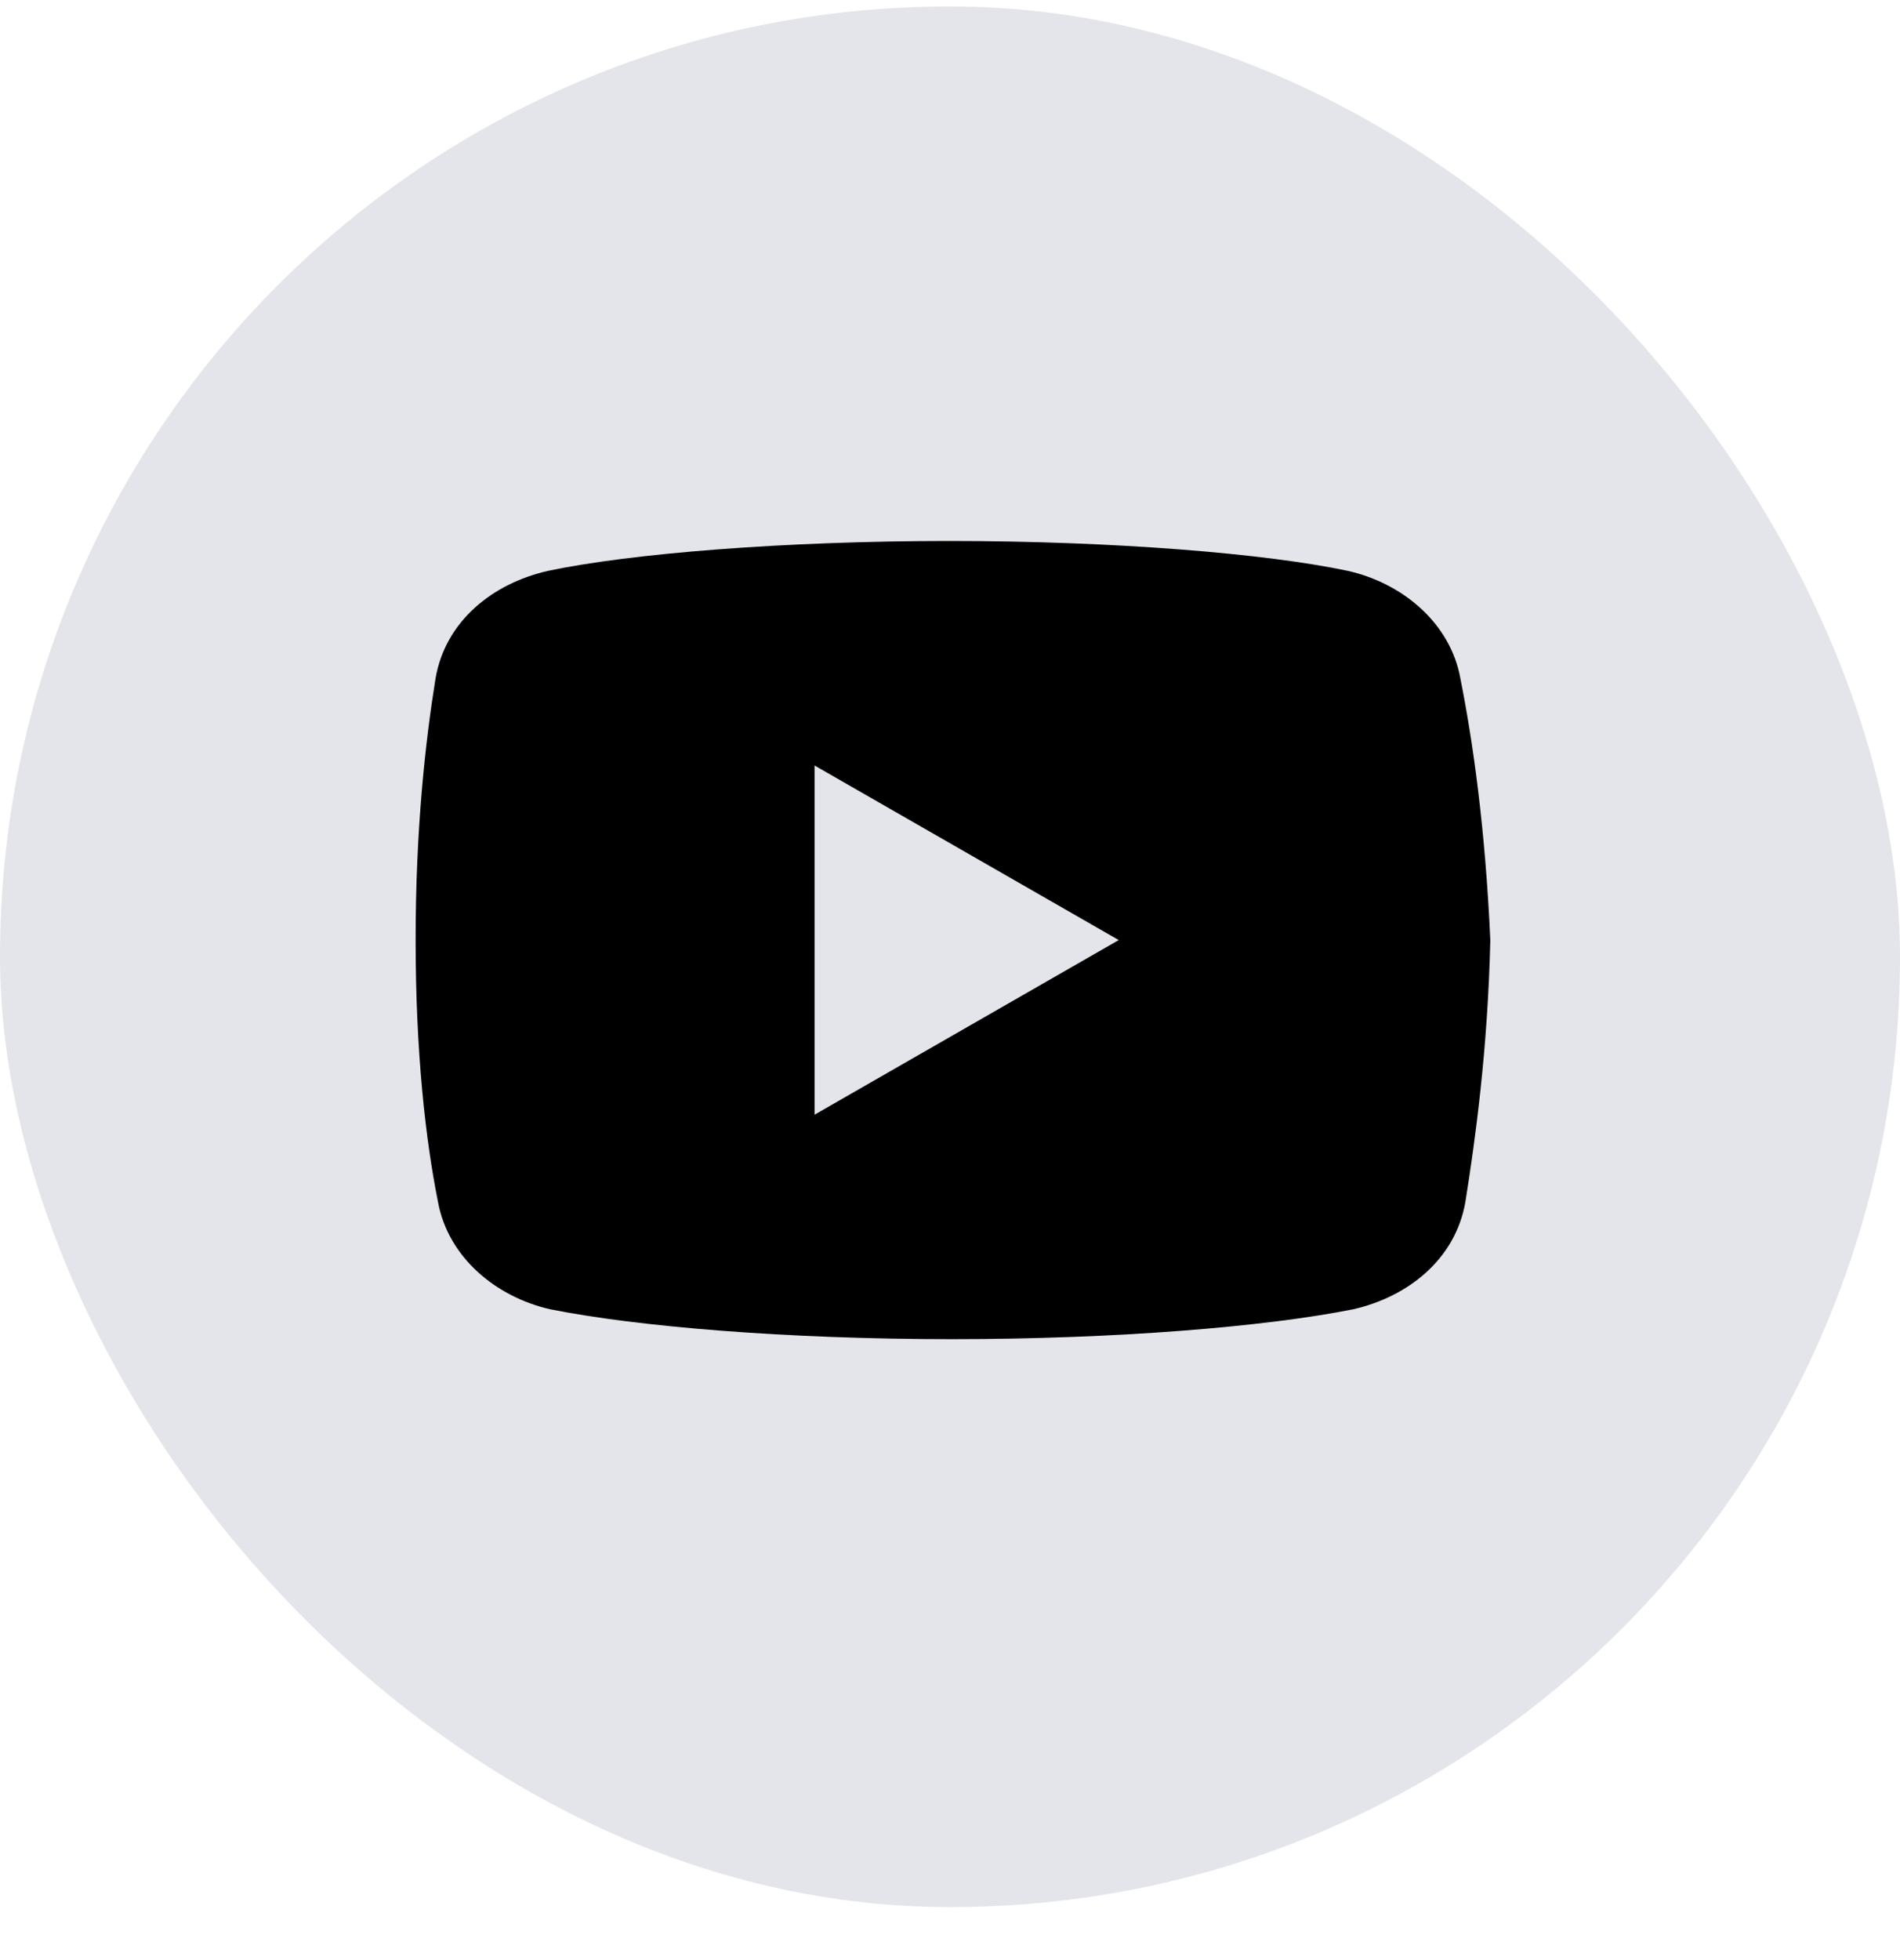
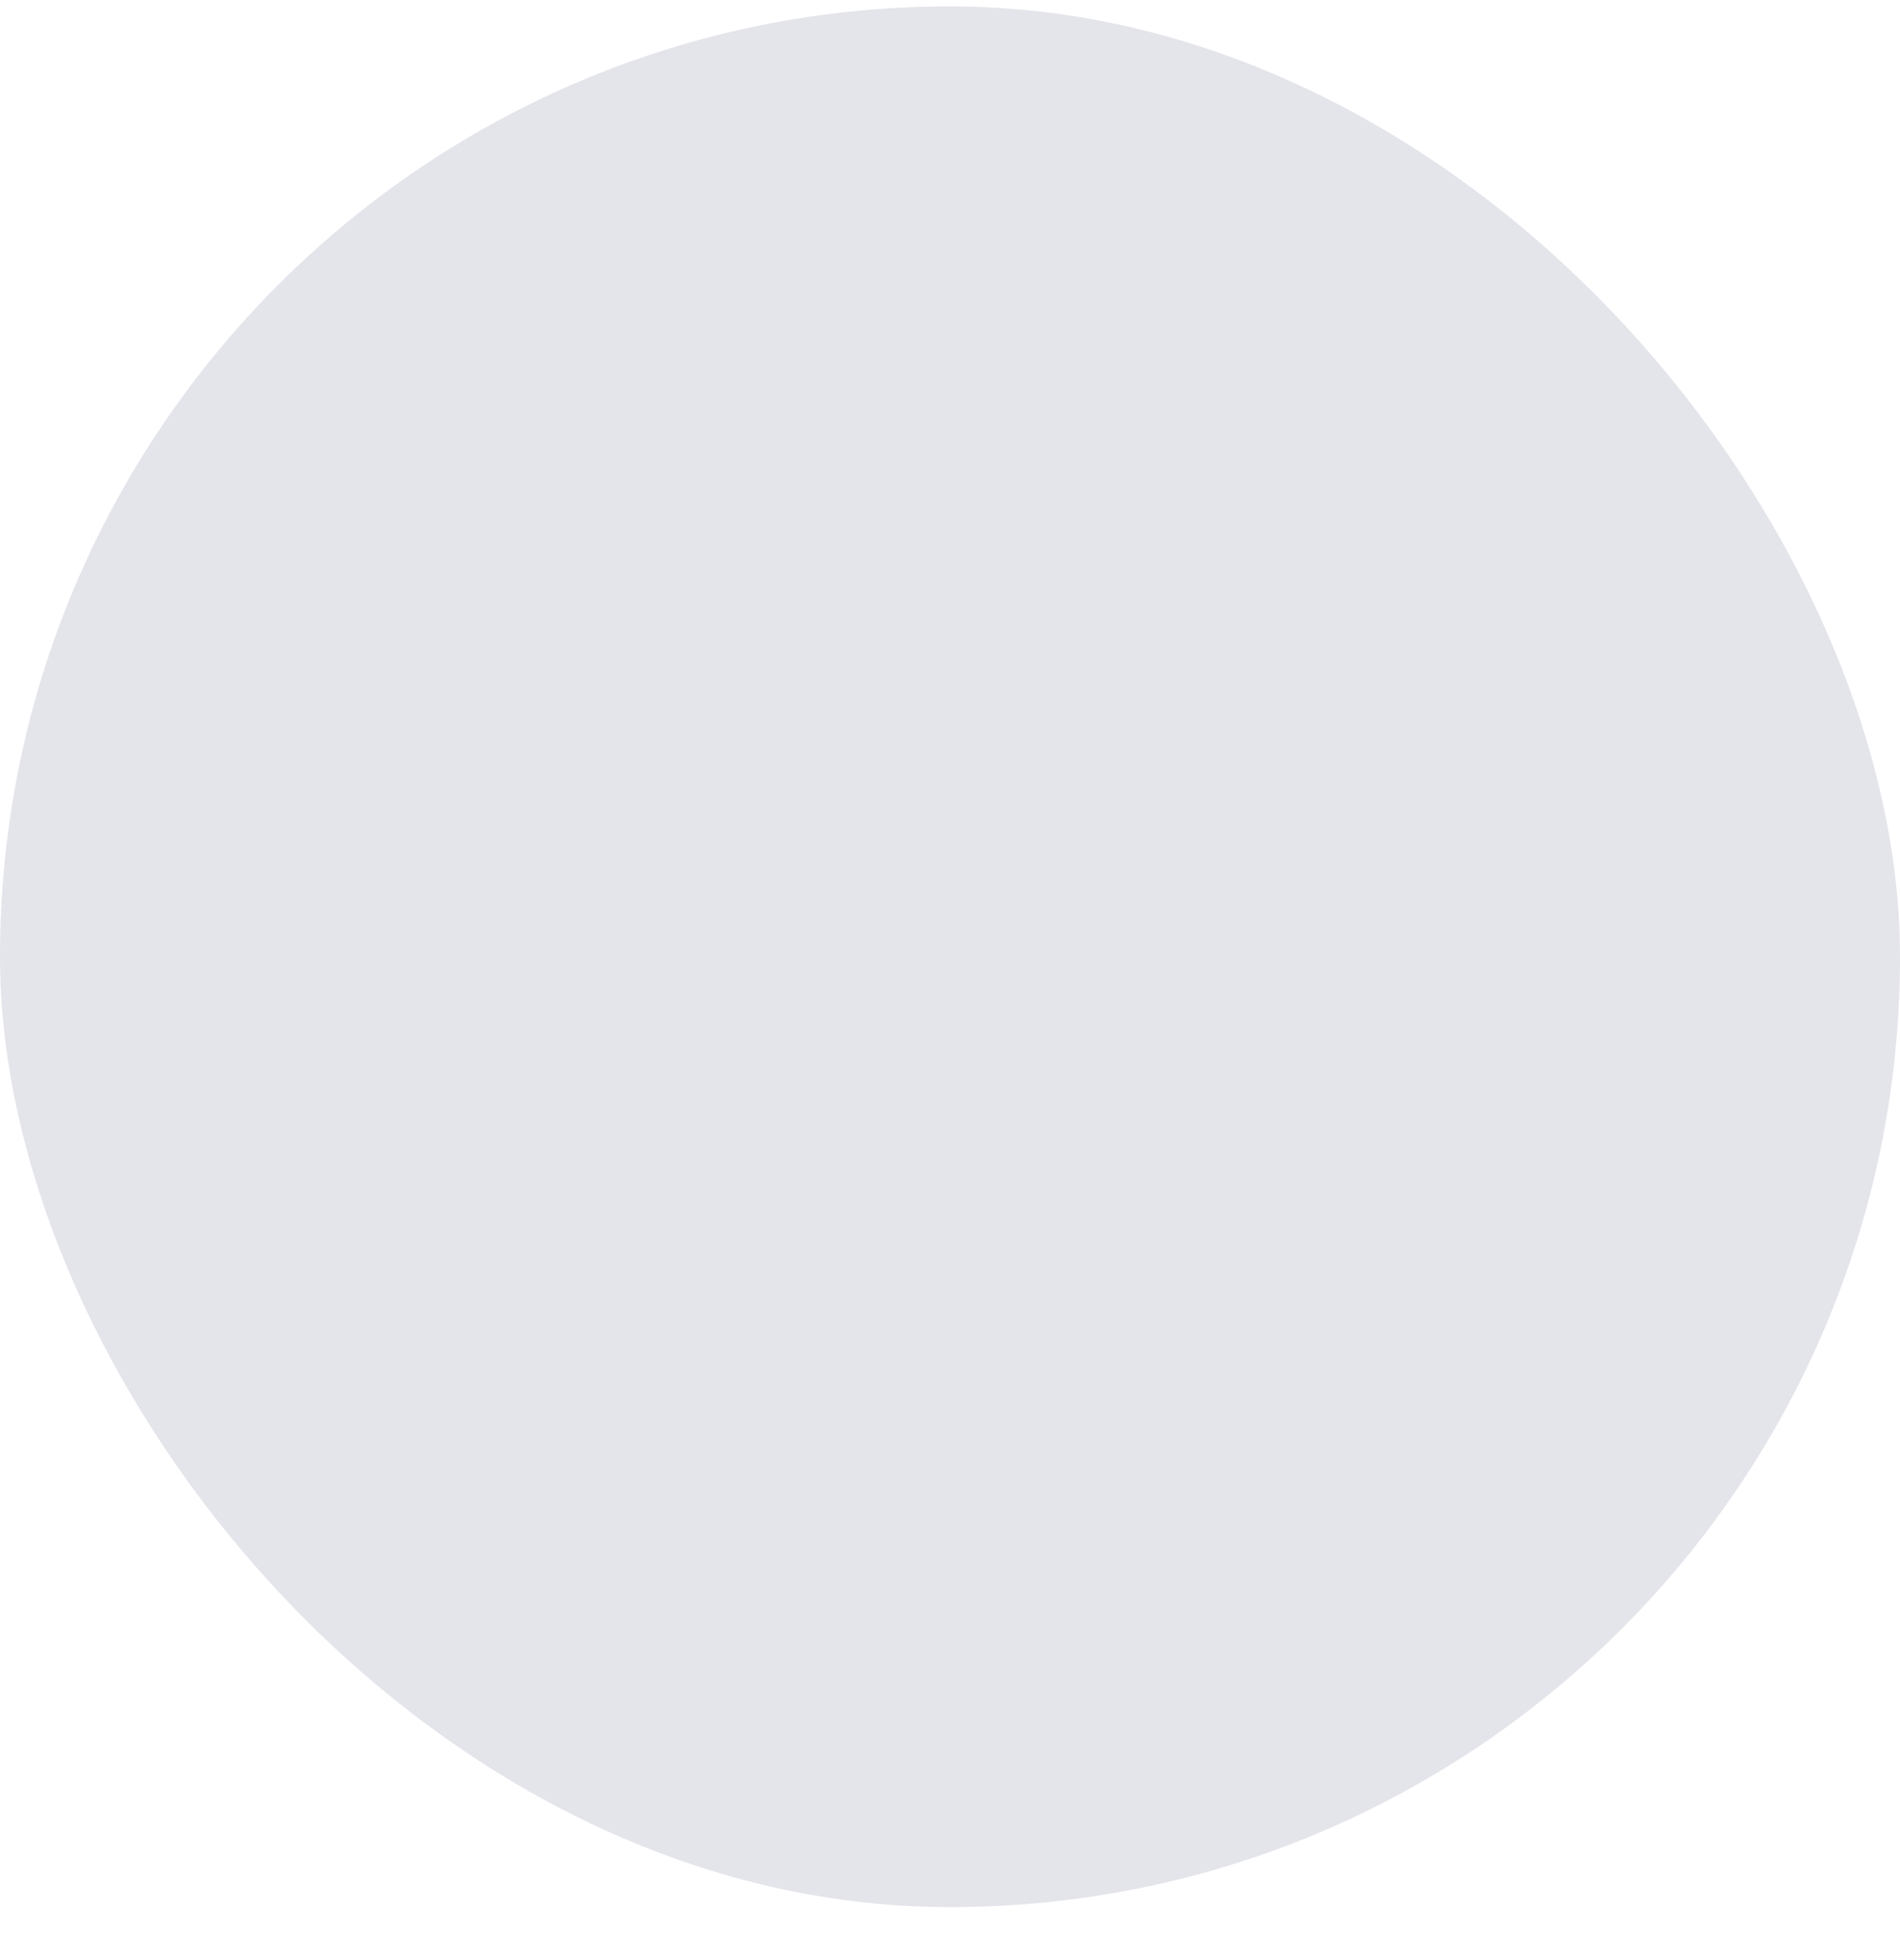
<svg xmlns="http://www.w3.org/2000/svg" width="32" height="33" viewBox="0 0 32 33" fill="none">
  <rect y="0.108" width="32" height="32" rx="16" fill="#e4e4eb" />
-   <path d="M24.595 11.418C24.427 10.495 23.63 9.822 22.705 9.612C21.321 9.318 18.758 9.108 15.986 9.108C13.215 9.108 10.612 9.318 9.226 9.612C8.302 9.822 7.504 10.452 7.336 11.418C7.167 12.468 7 13.938 7 15.827C7 17.717 7.167 19.187 7.377 20.237C7.546 21.16 8.343 21.833 9.267 22.043C10.737 22.337 13.256 22.546 16.029 22.546C18.801 22.546 21.321 22.337 22.79 22.043C23.714 21.833 24.511 21.203 24.68 20.237C24.847 19.187 25.057 17.674 25.1 15.827C25.015 13.938 24.805 12.468 24.595 11.418ZM13.719 18.767V12.888L18.842 15.827L13.719 18.767Z" fill="black" />
</svg>